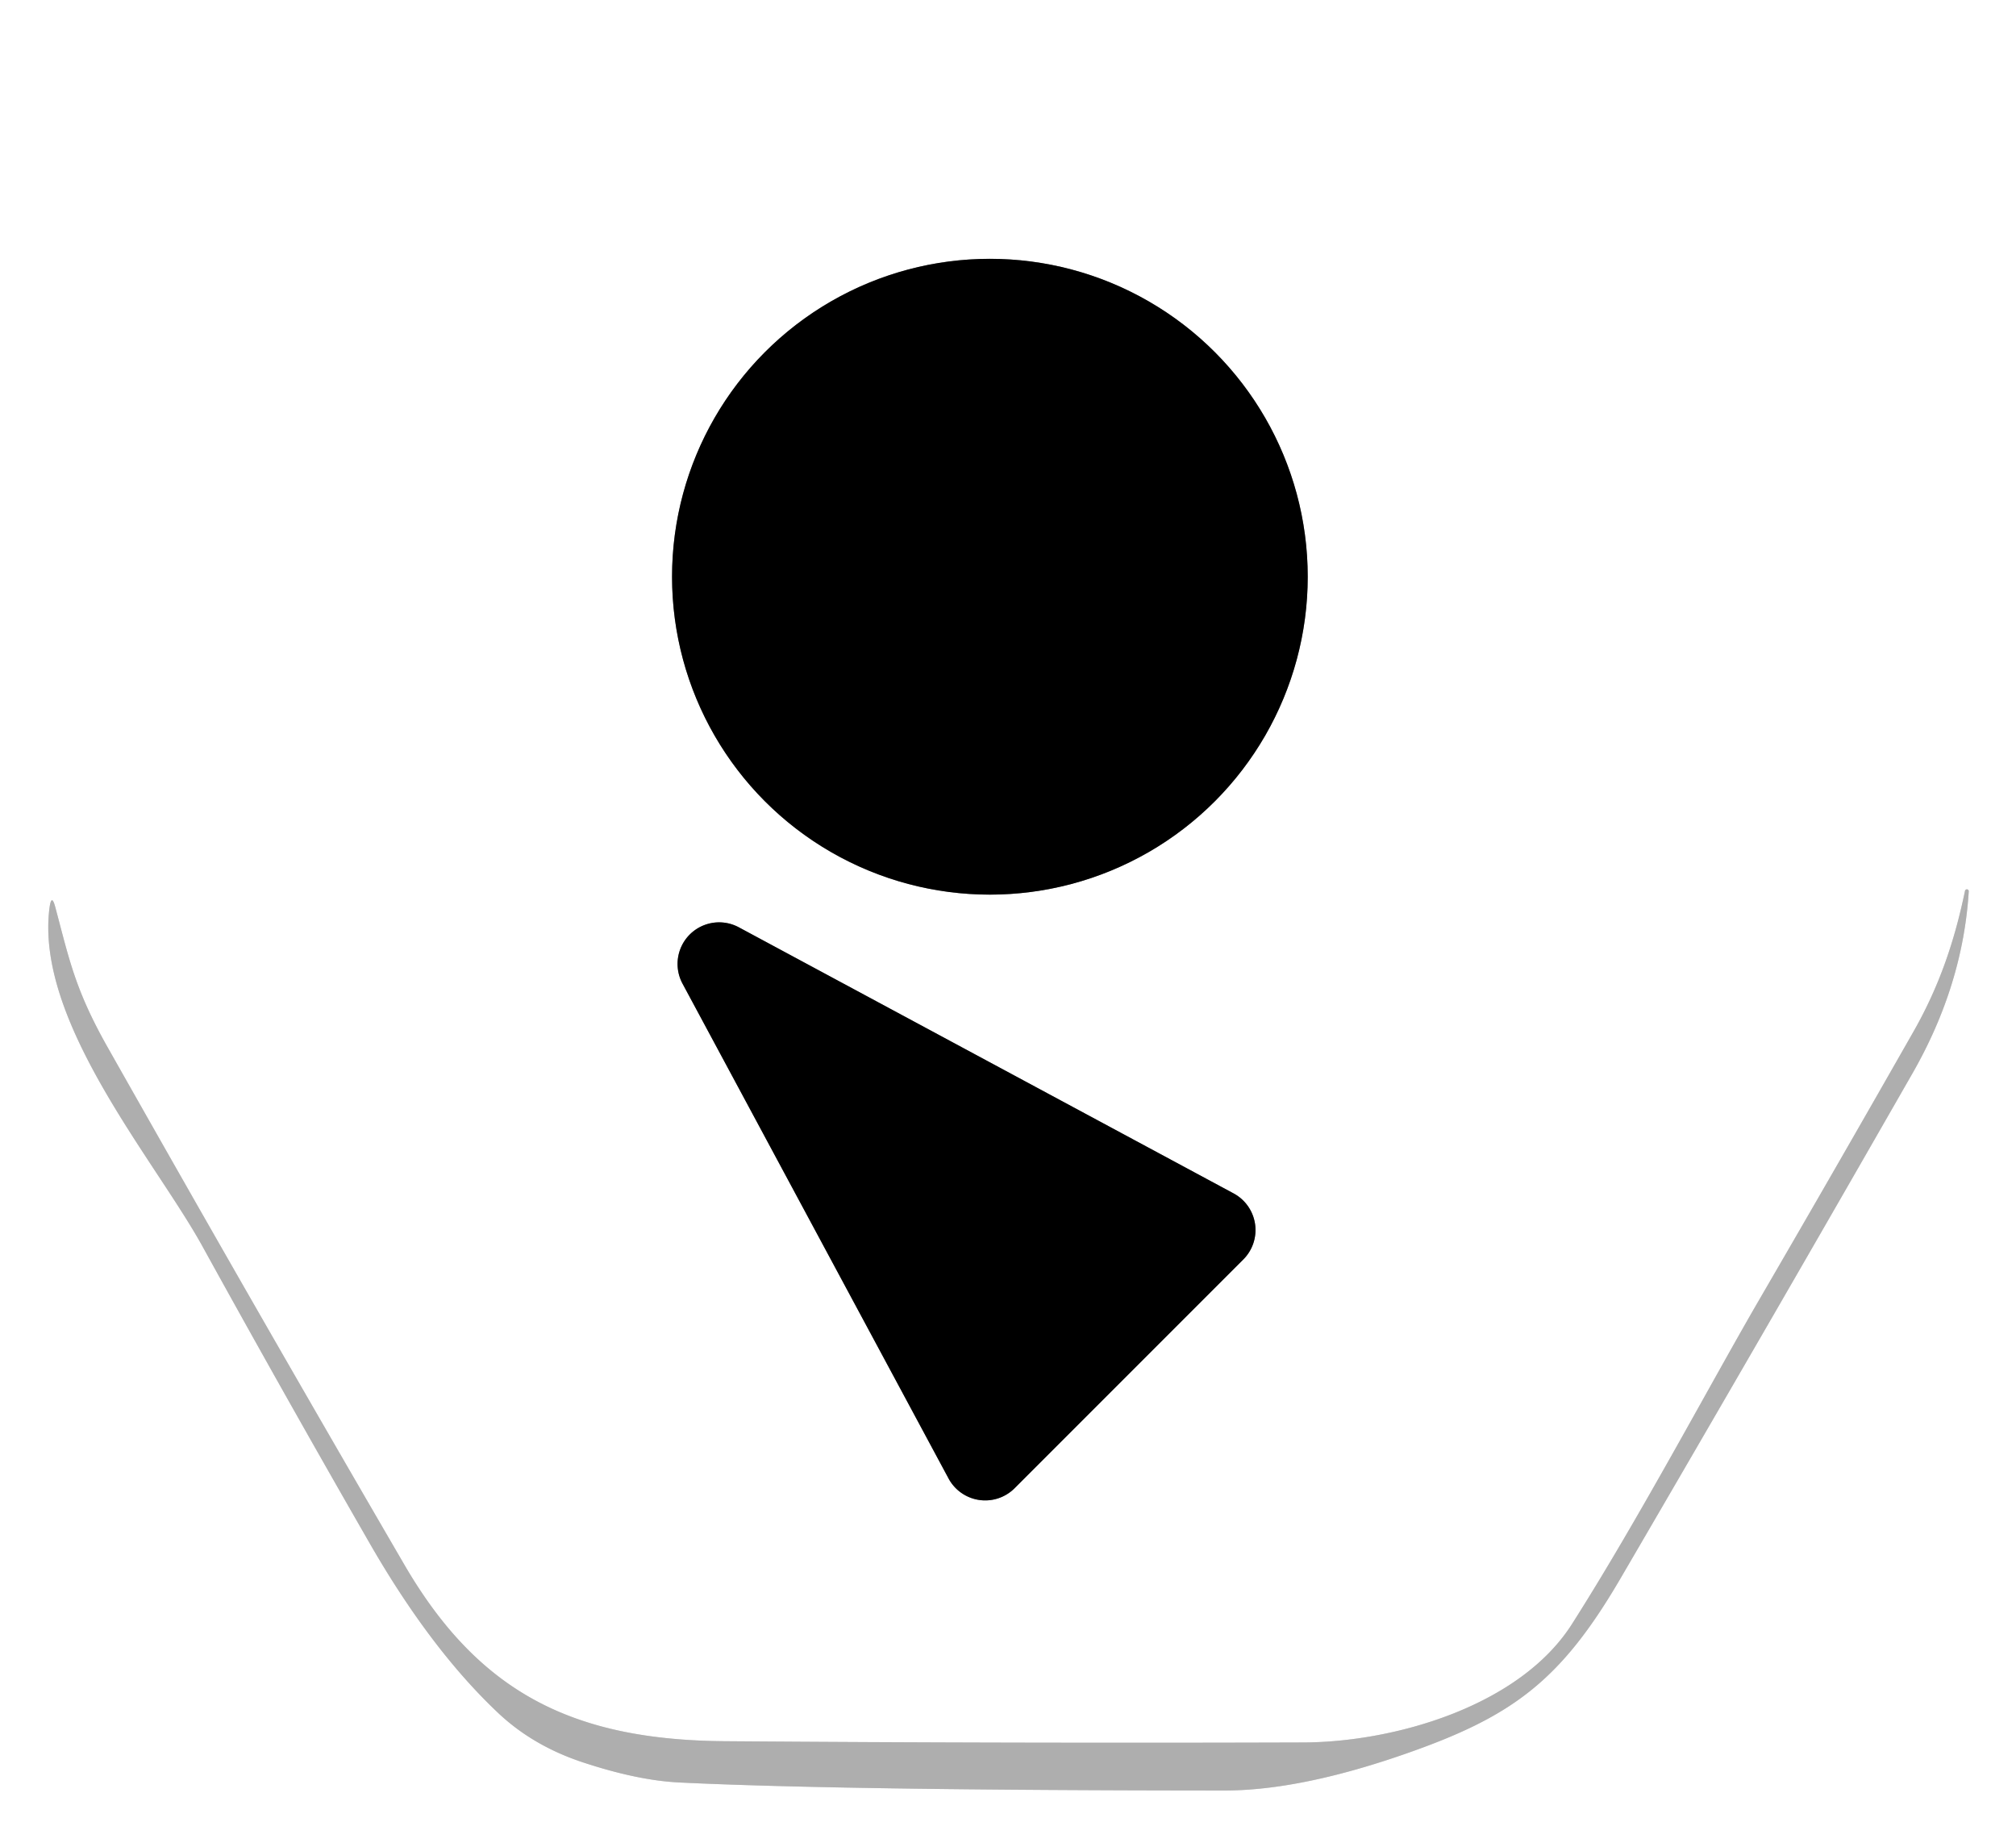
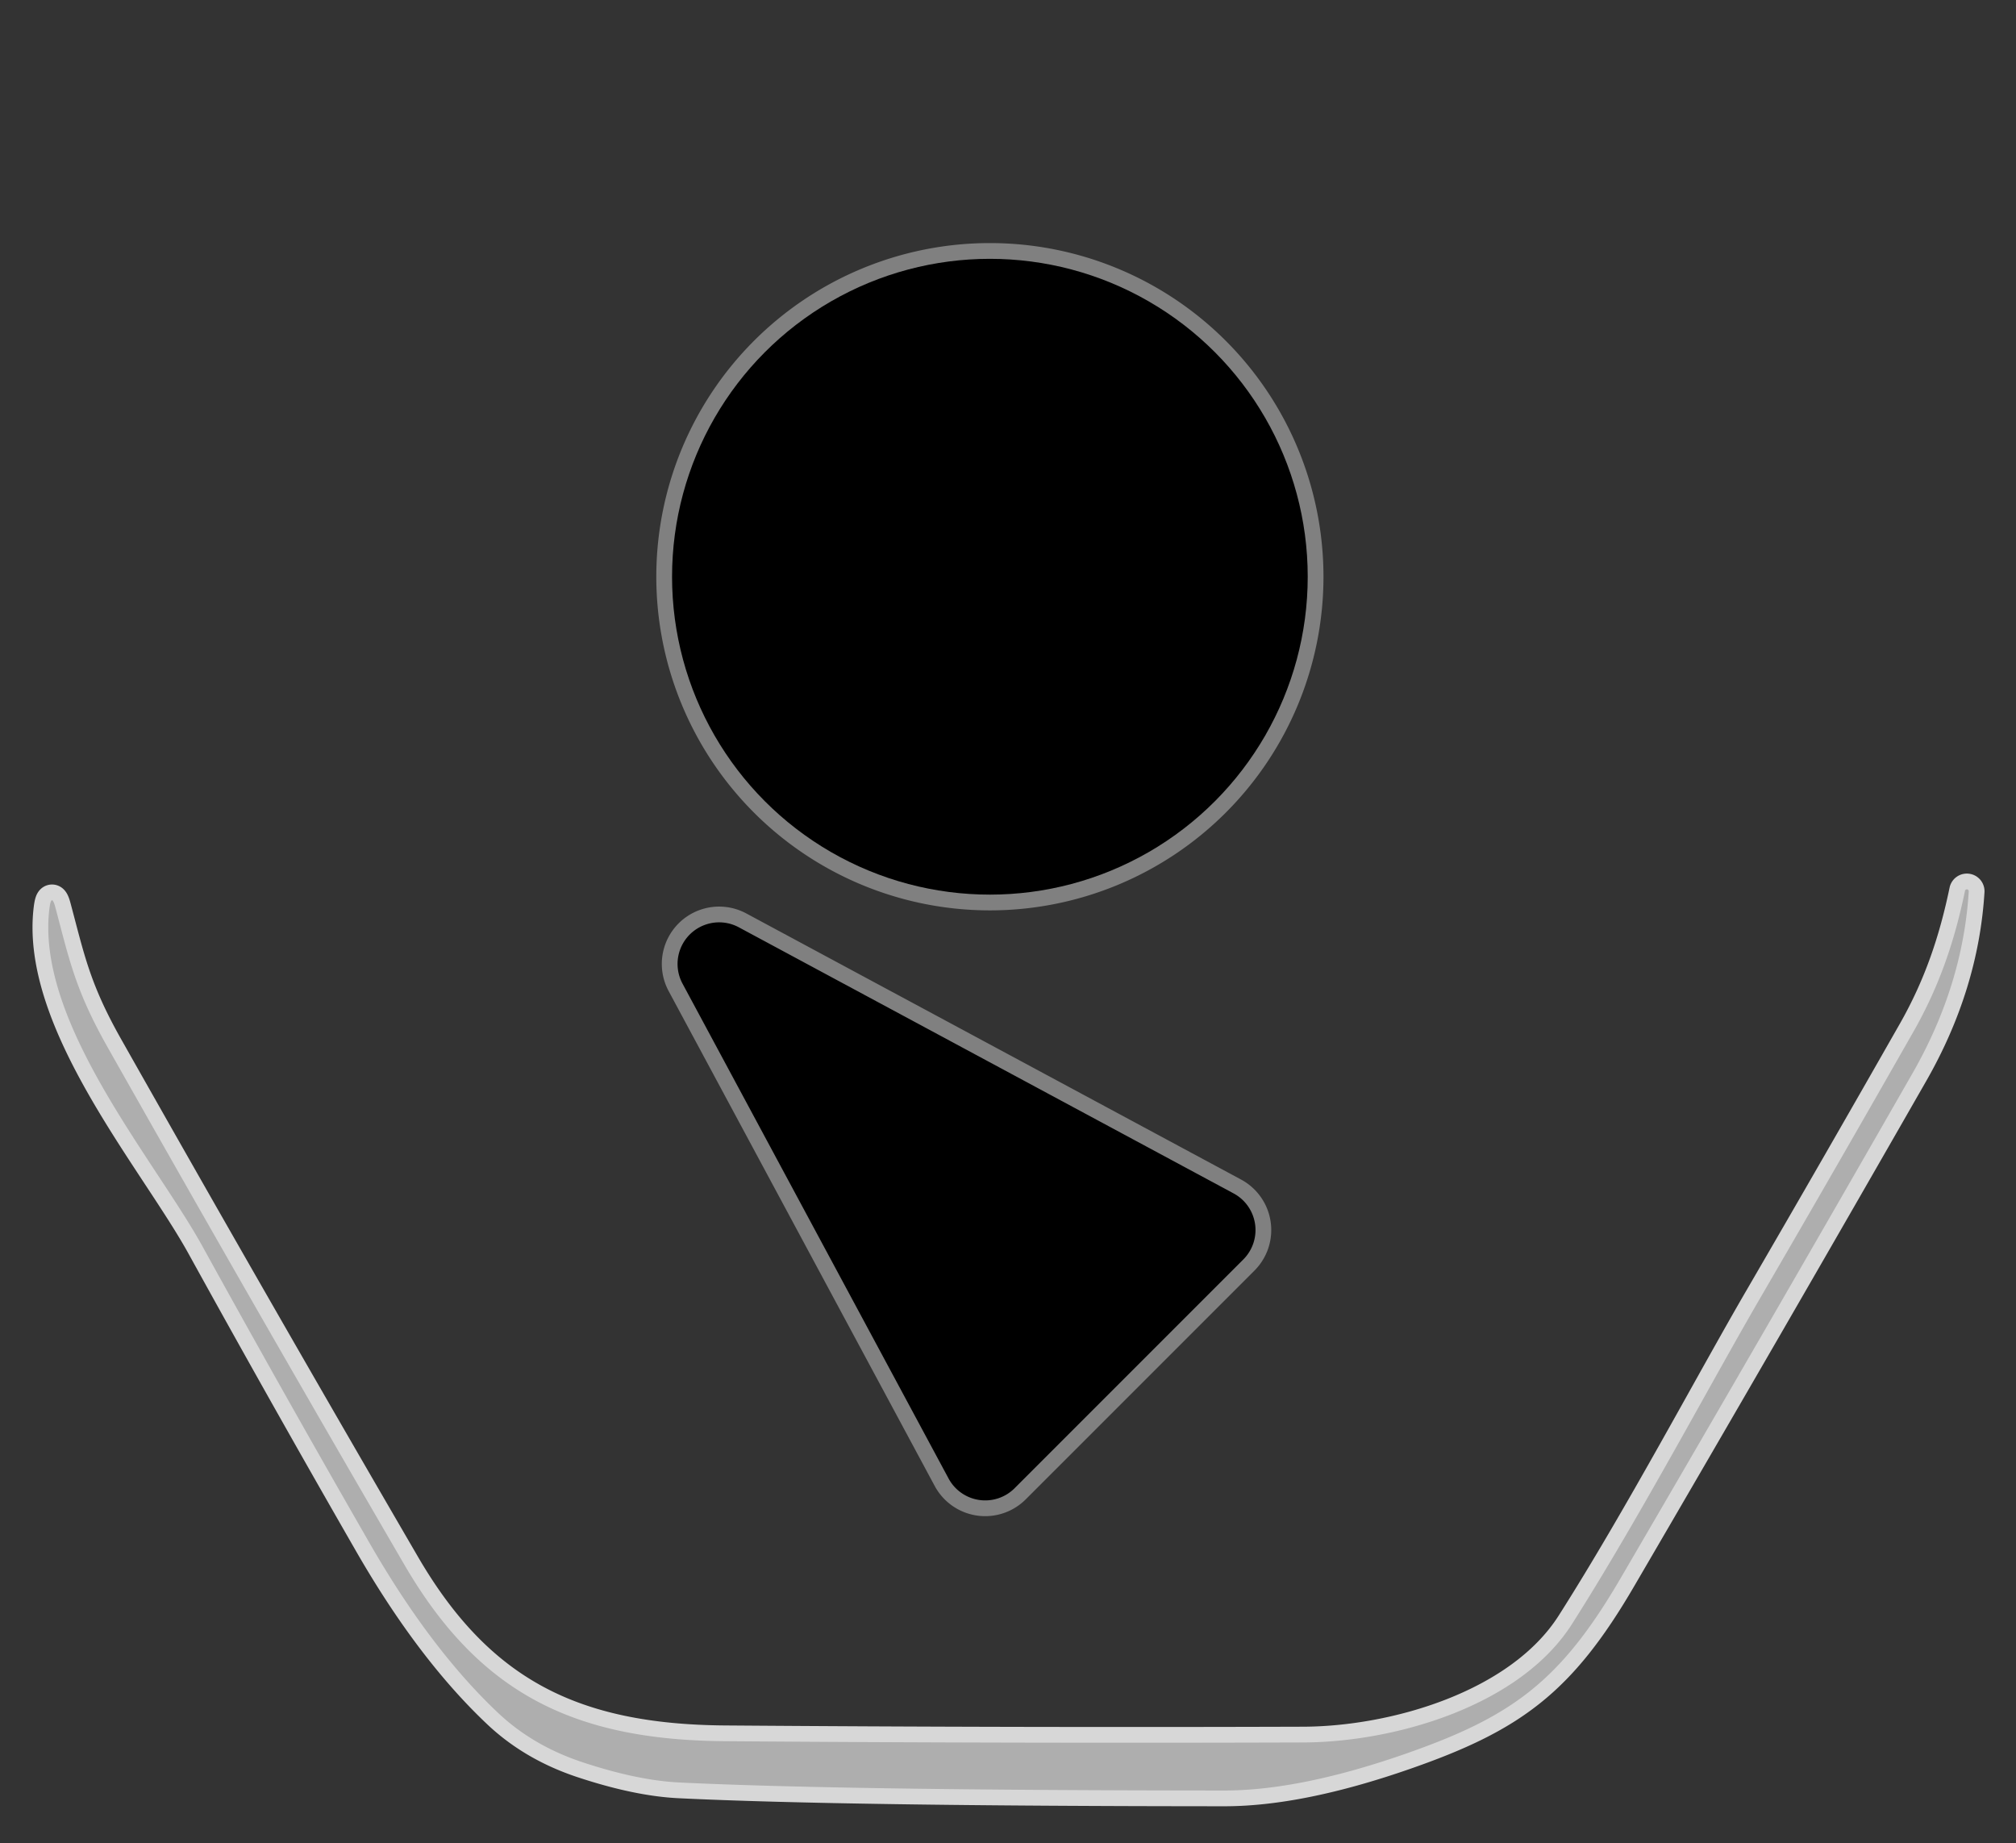
<svg xmlns="http://www.w3.org/2000/svg" version="1.1" viewBox="0.00 0.00 128.00 117.00">
  <rect x="0.00" y="0.00" width="128.00" height="117.00" fill="#333333" stroke="none" />
  <g stroke-width="2.00" fill="none" stroke-linecap="butt">
-     <path stroke="#808080" vector-effect="non-scaling-stroke" d="   M 83.03 36.61   A 20.18 20.18 0.0 0 0 62.85 16.43   A 20.18 20.18 0.0 0 0 42.67 36.61   A 20.18 20.18 0.0 0 0 62.85 56.79   A 20.18 20.18 0.0 0 0 83.03 36.61" />
+     <path stroke="#808080" vector-effect="non-scaling-stroke" d="   M 83.03 36.61   A 20.18 20.18 0.0 0 0 62.85 16.43   A 20.18 20.18 0.0 0 0 42.67 36.61   A 20.18 20.18 0.0 0 0 83.03 36.61" />
    <path stroke="#d7d7d7" vector-effect="non-scaling-stroke" d="   M 89.12 111.37   C 95.99 108.99 99.07 106.75 102.91 100.16   Q 112.24 84.18 121.43 68.13   Q 124.63 62.54 125.00 56.59   A 0.12 0.12 0.0 0 0 124.76 56.56   C 124.11 59.68 123.16 62.55 121.50 65.47   Q 116.69 73.92 111.80 82.33   C 108.67 87.70 104.12 96.32 99.81 103.09   C 96.49 108.31 88.54 110.59 82.75 110.61   Q 64.38 110.67 46.00 110.53   C 36.44 110.45 30.43 107.50 25.67 99.32   Q 16.13 82.93 6.80 66.42   C 4.76 62.80 4.39 60.87 3.52 57.62   Q 3.27 56.66 3.14 57.65   C 2.23 64.85 9.82 73.62 12.84 79.09   Q 18.08 88.59 23.48 97.98   Q 27.33 104.67 31.59 108.70   Q 33.80 110.80 36.94 111.85   Q 40.46 113.02 43.12 113.15   Q 53.39 113.65 77.74 113.66   Q 82.52 113.66 89.12 111.37" />
    <path stroke="#808080" vector-effect="non-scaling-stroke" d="   M 60.23 93.86   A 2.64 2.64 0.0 0 0 64.42 94.47   L 78.94 79.95   A 2.64 2.64 0.0 0 0 78.33 75.76   L 46.92 58.87   A 2.64 2.64 0.0 0 0 43.34 62.45   L 60.23 93.86" />
  </g>
-   <path fill="#ffffff" d="   M 0.00 0.00   L 128.00 0.00   L 128.00 117.00   L 0.00 117.00   L 0.00 0.00   Z   M 83.03 36.61   A 20.18 20.18 0.0 0 0 62.85 16.43   A 20.18 20.18 0.0 0 0 42.67 36.61   A 20.18 20.18 0.0 0 0 62.85 56.79   A 20.18 20.18 0.0 0 0 83.03 36.61   Z   M 89.12 111.37   C 95.99 108.99 99.07 106.75 102.91 100.16   Q 112.24 84.18 121.43 68.13   Q 124.63 62.54 125.00 56.59   A 0.12 0.12 0.0 0 0 124.76 56.56   C 124.11 59.68 123.16 62.55 121.50 65.47   Q 116.69 73.92 111.80 82.33   C 108.67 87.70 104.12 96.32 99.81 103.09   C 96.49 108.31 88.54 110.59 82.75 110.61   Q 64.38 110.67 46.00 110.53   C 36.44 110.45 30.43 107.50 25.67 99.32   Q 16.13 82.93 6.80 66.42   C 4.76 62.80 4.39 60.87 3.52 57.62   Q 3.27 56.66 3.14 57.65   C 2.23 64.85 9.82 73.62 12.84 79.09   Q 18.08 88.59 23.48 97.98   Q 27.33 104.67 31.59 108.70   Q 33.80 110.80 36.94 111.85   Q 40.46 113.02 43.12 113.15   Q 53.39 113.65 77.74 113.66   Q 82.52 113.66 89.12 111.37   Z   M 60.23 93.86   A 2.64 2.64 0.0 0 0 64.42 94.47   L 78.94 79.95   A 2.64 2.64 0.0 0 0 78.33 75.76   L 46.92 58.87   A 2.64 2.64 0.0 0 0 43.34 62.45   L 60.23 93.86   Z" />
  <circle fill="#000000" cx="62.85" cy="36.61" r="20.18" />
  <path fill="#aeaeae" d="   M 89.12 111.37   Q 82.52 113.66 77.74 113.66   Q 53.39 113.65 43.12 113.15   Q 40.46 113.02 36.94 111.85   Q 33.80 110.80 31.59 108.70   Q 27.33 104.67 23.48 97.98   Q 18.08 88.59 12.84 79.09   C 9.82 73.62 2.23 64.85 3.14 57.65   Q 3.27 56.66 3.52 57.62   C 4.39 60.87 4.76 62.80 6.80 66.42   Q 16.13 82.93 25.67 99.32   C 30.43 107.50 36.44 110.45 46.00 110.53   Q 64.38 110.67 82.75 110.61   C 88.54 110.59 96.49 108.31 99.81 103.09   C 104.12 96.32 108.67 87.70 111.80 82.33   Q 116.69 73.92 121.50 65.47   C 123.16 62.55 124.11 59.68 124.76 56.56   A 0.12 0.12 0.0 0 1 125.00 56.59   Q 124.63 62.54 121.43 68.13   Q 112.24 84.18 102.91 100.16   C 99.07 106.75 95.99 108.99 89.12 111.37   Z" />
  <path fill="#000000" d="   M 60.23 93.86   L 43.34 62.45   A 2.64 2.64 0.0 0 1 46.92 58.87   L 78.33 75.76   A 2.64 2.64 0.0 0 1 78.94 79.95   L 64.42 94.47   A 2.64 2.64 0.0 0 1 60.23 93.86   Z" />
</svg>